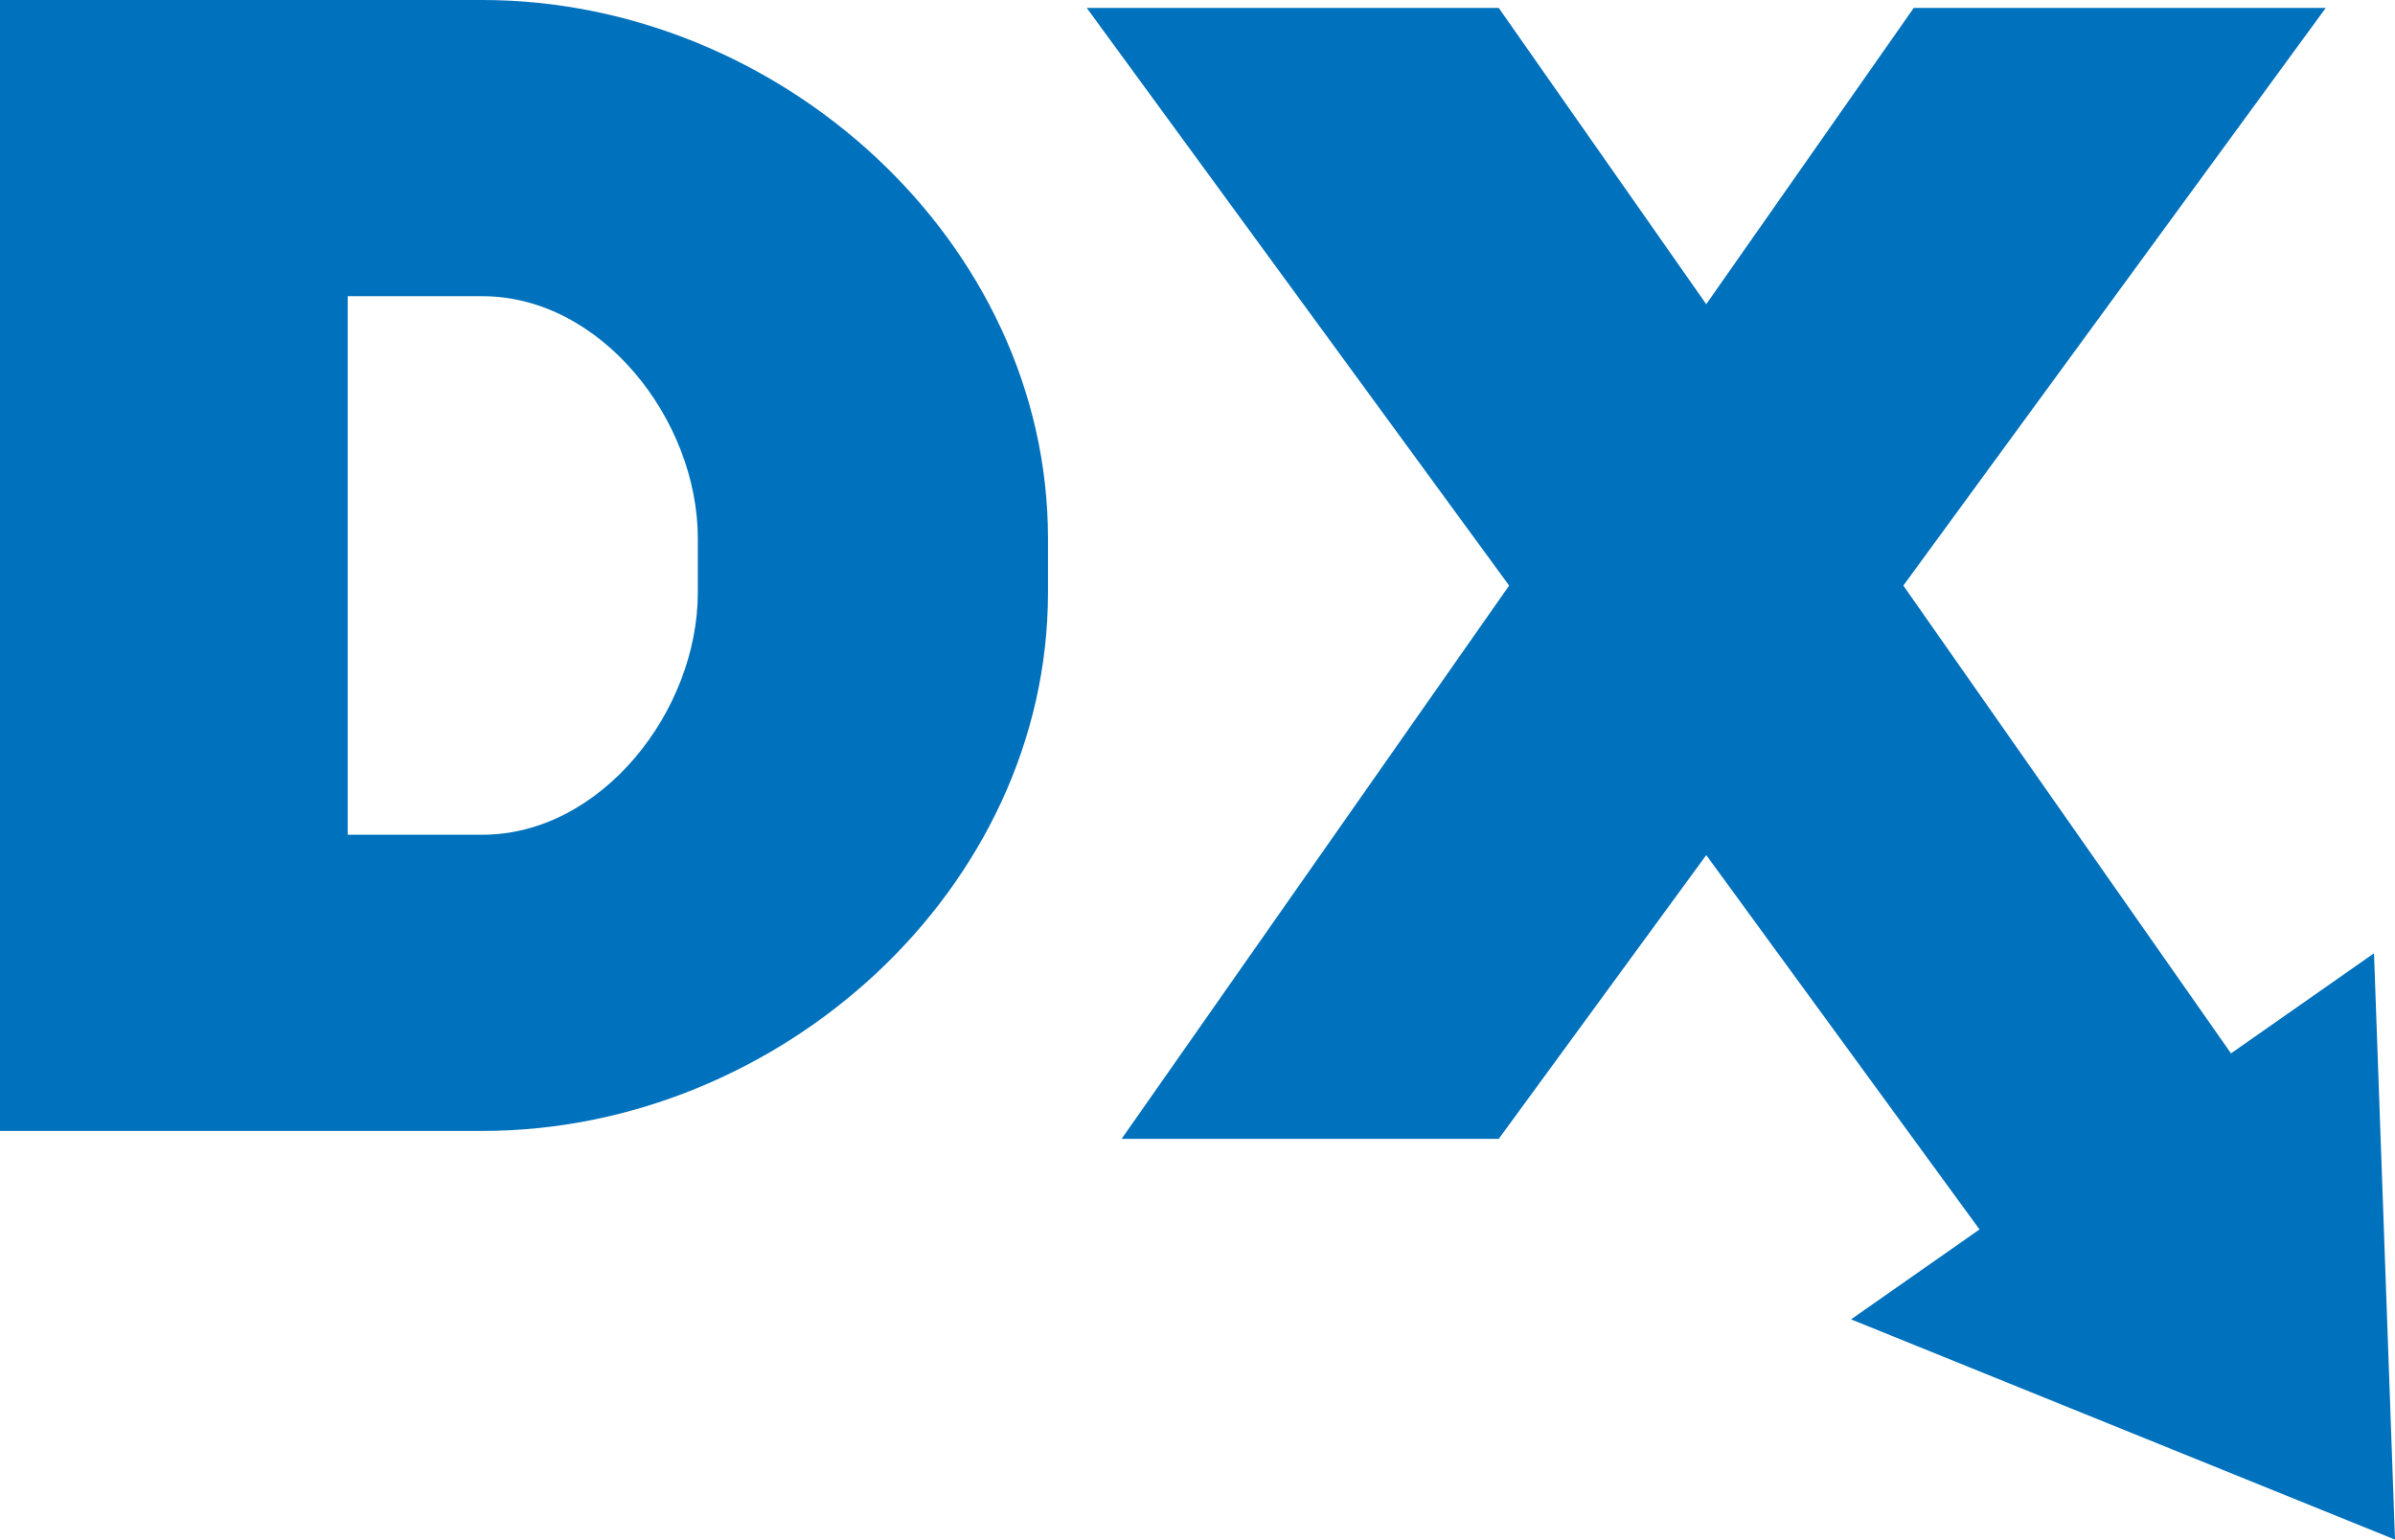
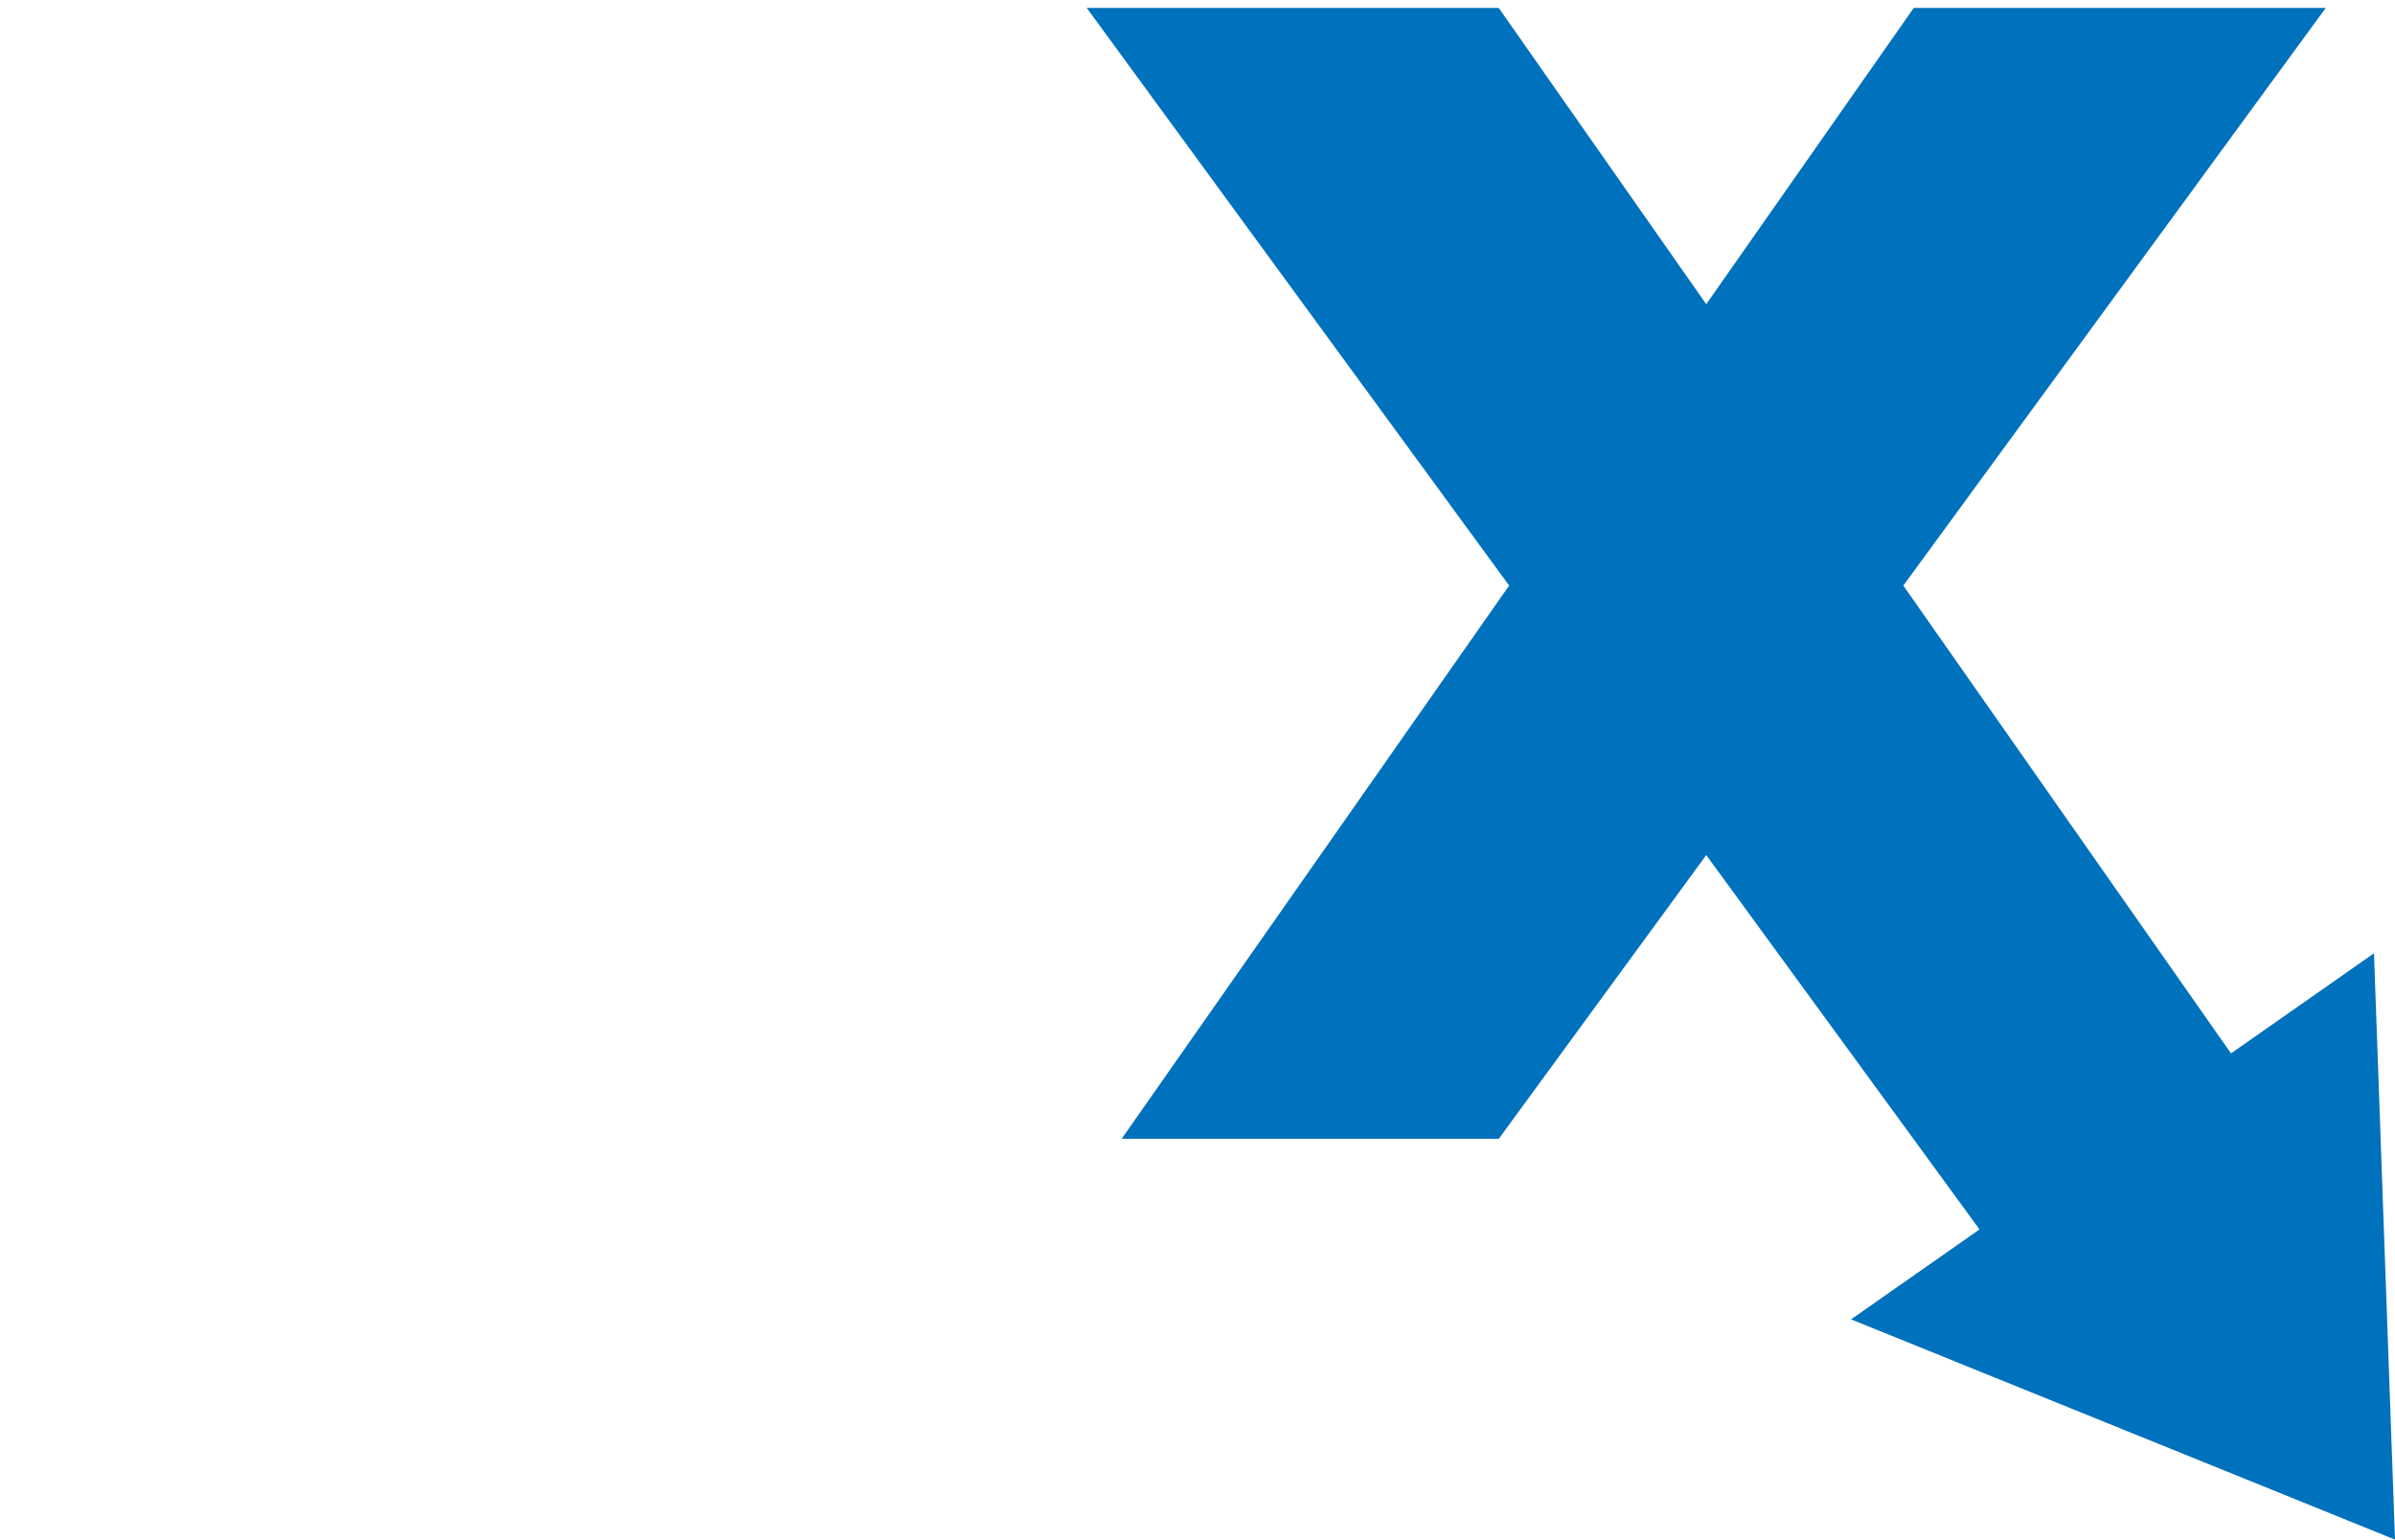
<svg xmlns="http://www.w3.org/2000/svg" id="dx-img" width="282.607" height="181.728" viewBox="0 0 282.607 181.728">
  <defs>
    <clipPath id="clip-path">
-       <rect id="長方形_704" data-name="長方形 704" width="282.607" height="133.489" fill="none" />
-     </clipPath>
+       </clipPath>
  </defs>
  <path id="パス_1128" data-name="パス 1128" d="M275.52,181.794l15.159-10.614-32.247-44.186-24.486,33.495h-44.5l45.728-65.306L185.332,27h48.614l24.486,34.971L282.919,27h48.615L281.689,95.183,320.353,150.4l16.873-11.815,2.478,69.206Z" transform="translate(-57.098 -26.065)" fill="#0071bc" />
  <g id="グループ_527" data-name="グループ 527" transform="translate(0 0)">
    <g id="グループ_526" data-name="グループ 526" clip-path="url(#clip-path)">
-       <path id="パス_1129" data-name="パス 1129" d="M138.669,153.362c0-35.051-31.694-63.567-66.744-63.567H14.715V223.284h57.21c35.05,0,66.744-28.515,66.744-63.566Zm-41.318,6.356c0,14.02-11.407,28.605-25.426,28.605H56.033V124.757H71.925c14.02,0,25.426,14.585,25.426,28.605Z" transform="translate(-15.007 -89.795)" fill="#0071bc" />
-     </g>
+       </g>
  </g>
</svg>